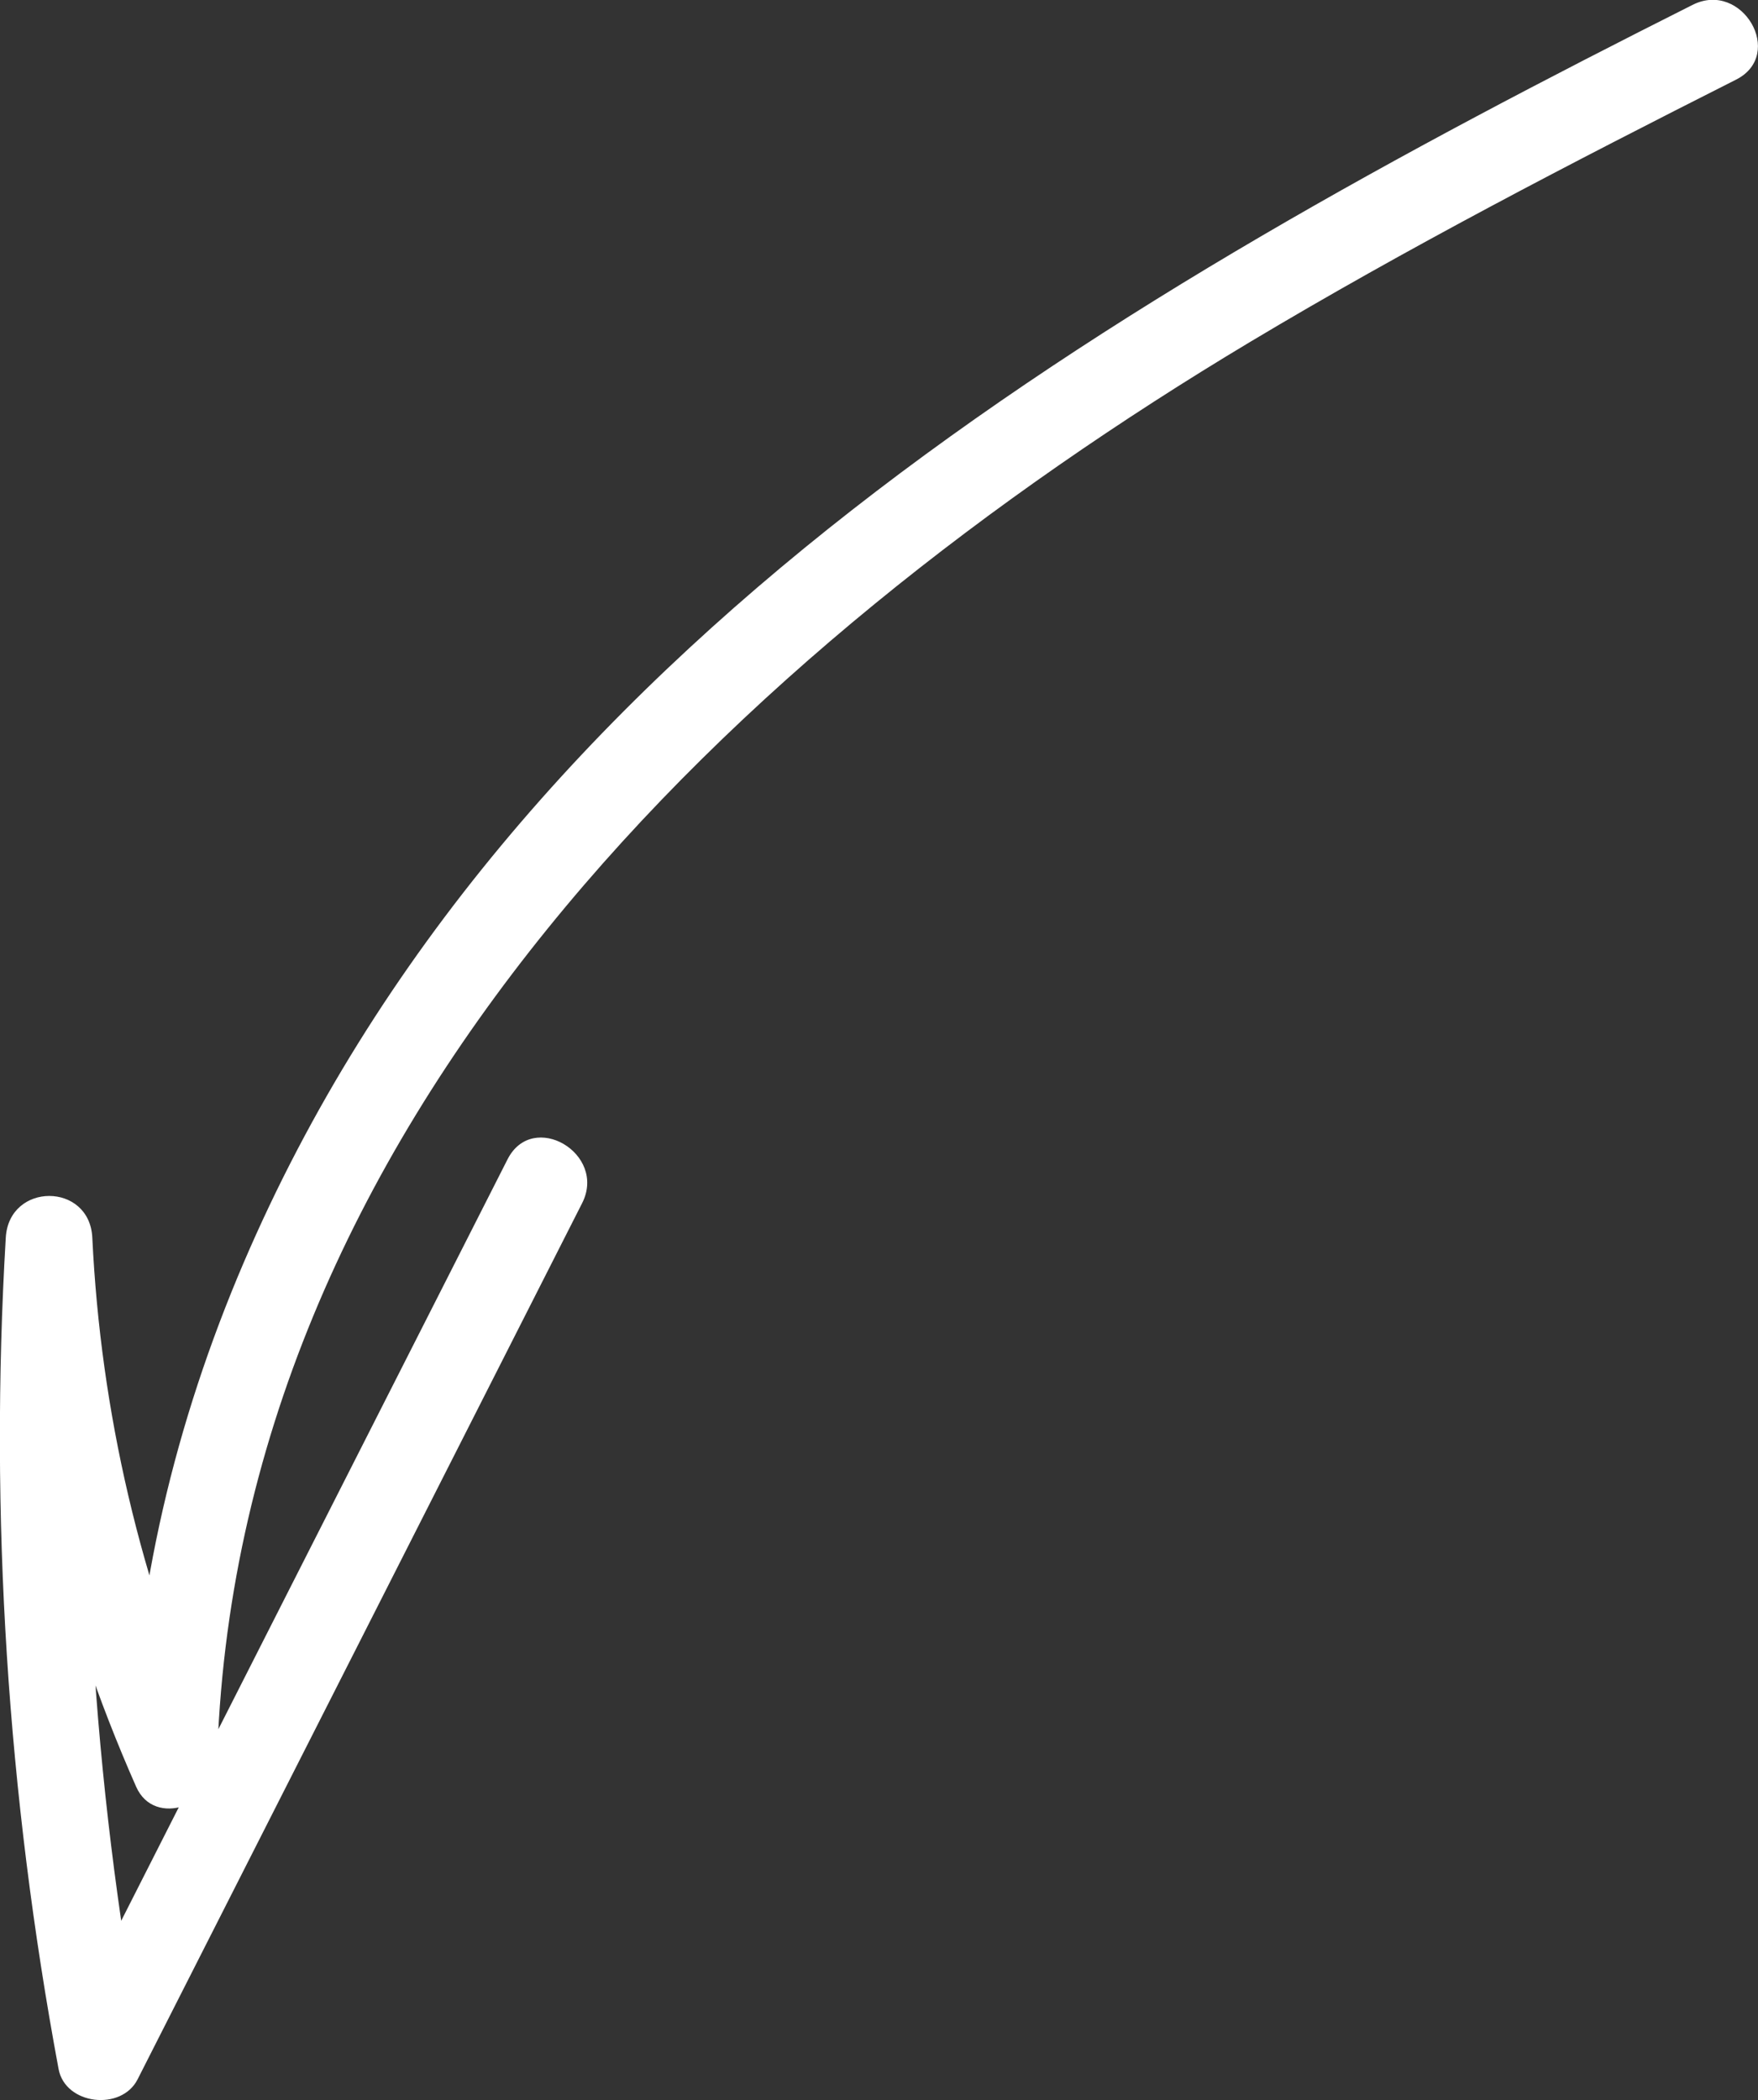
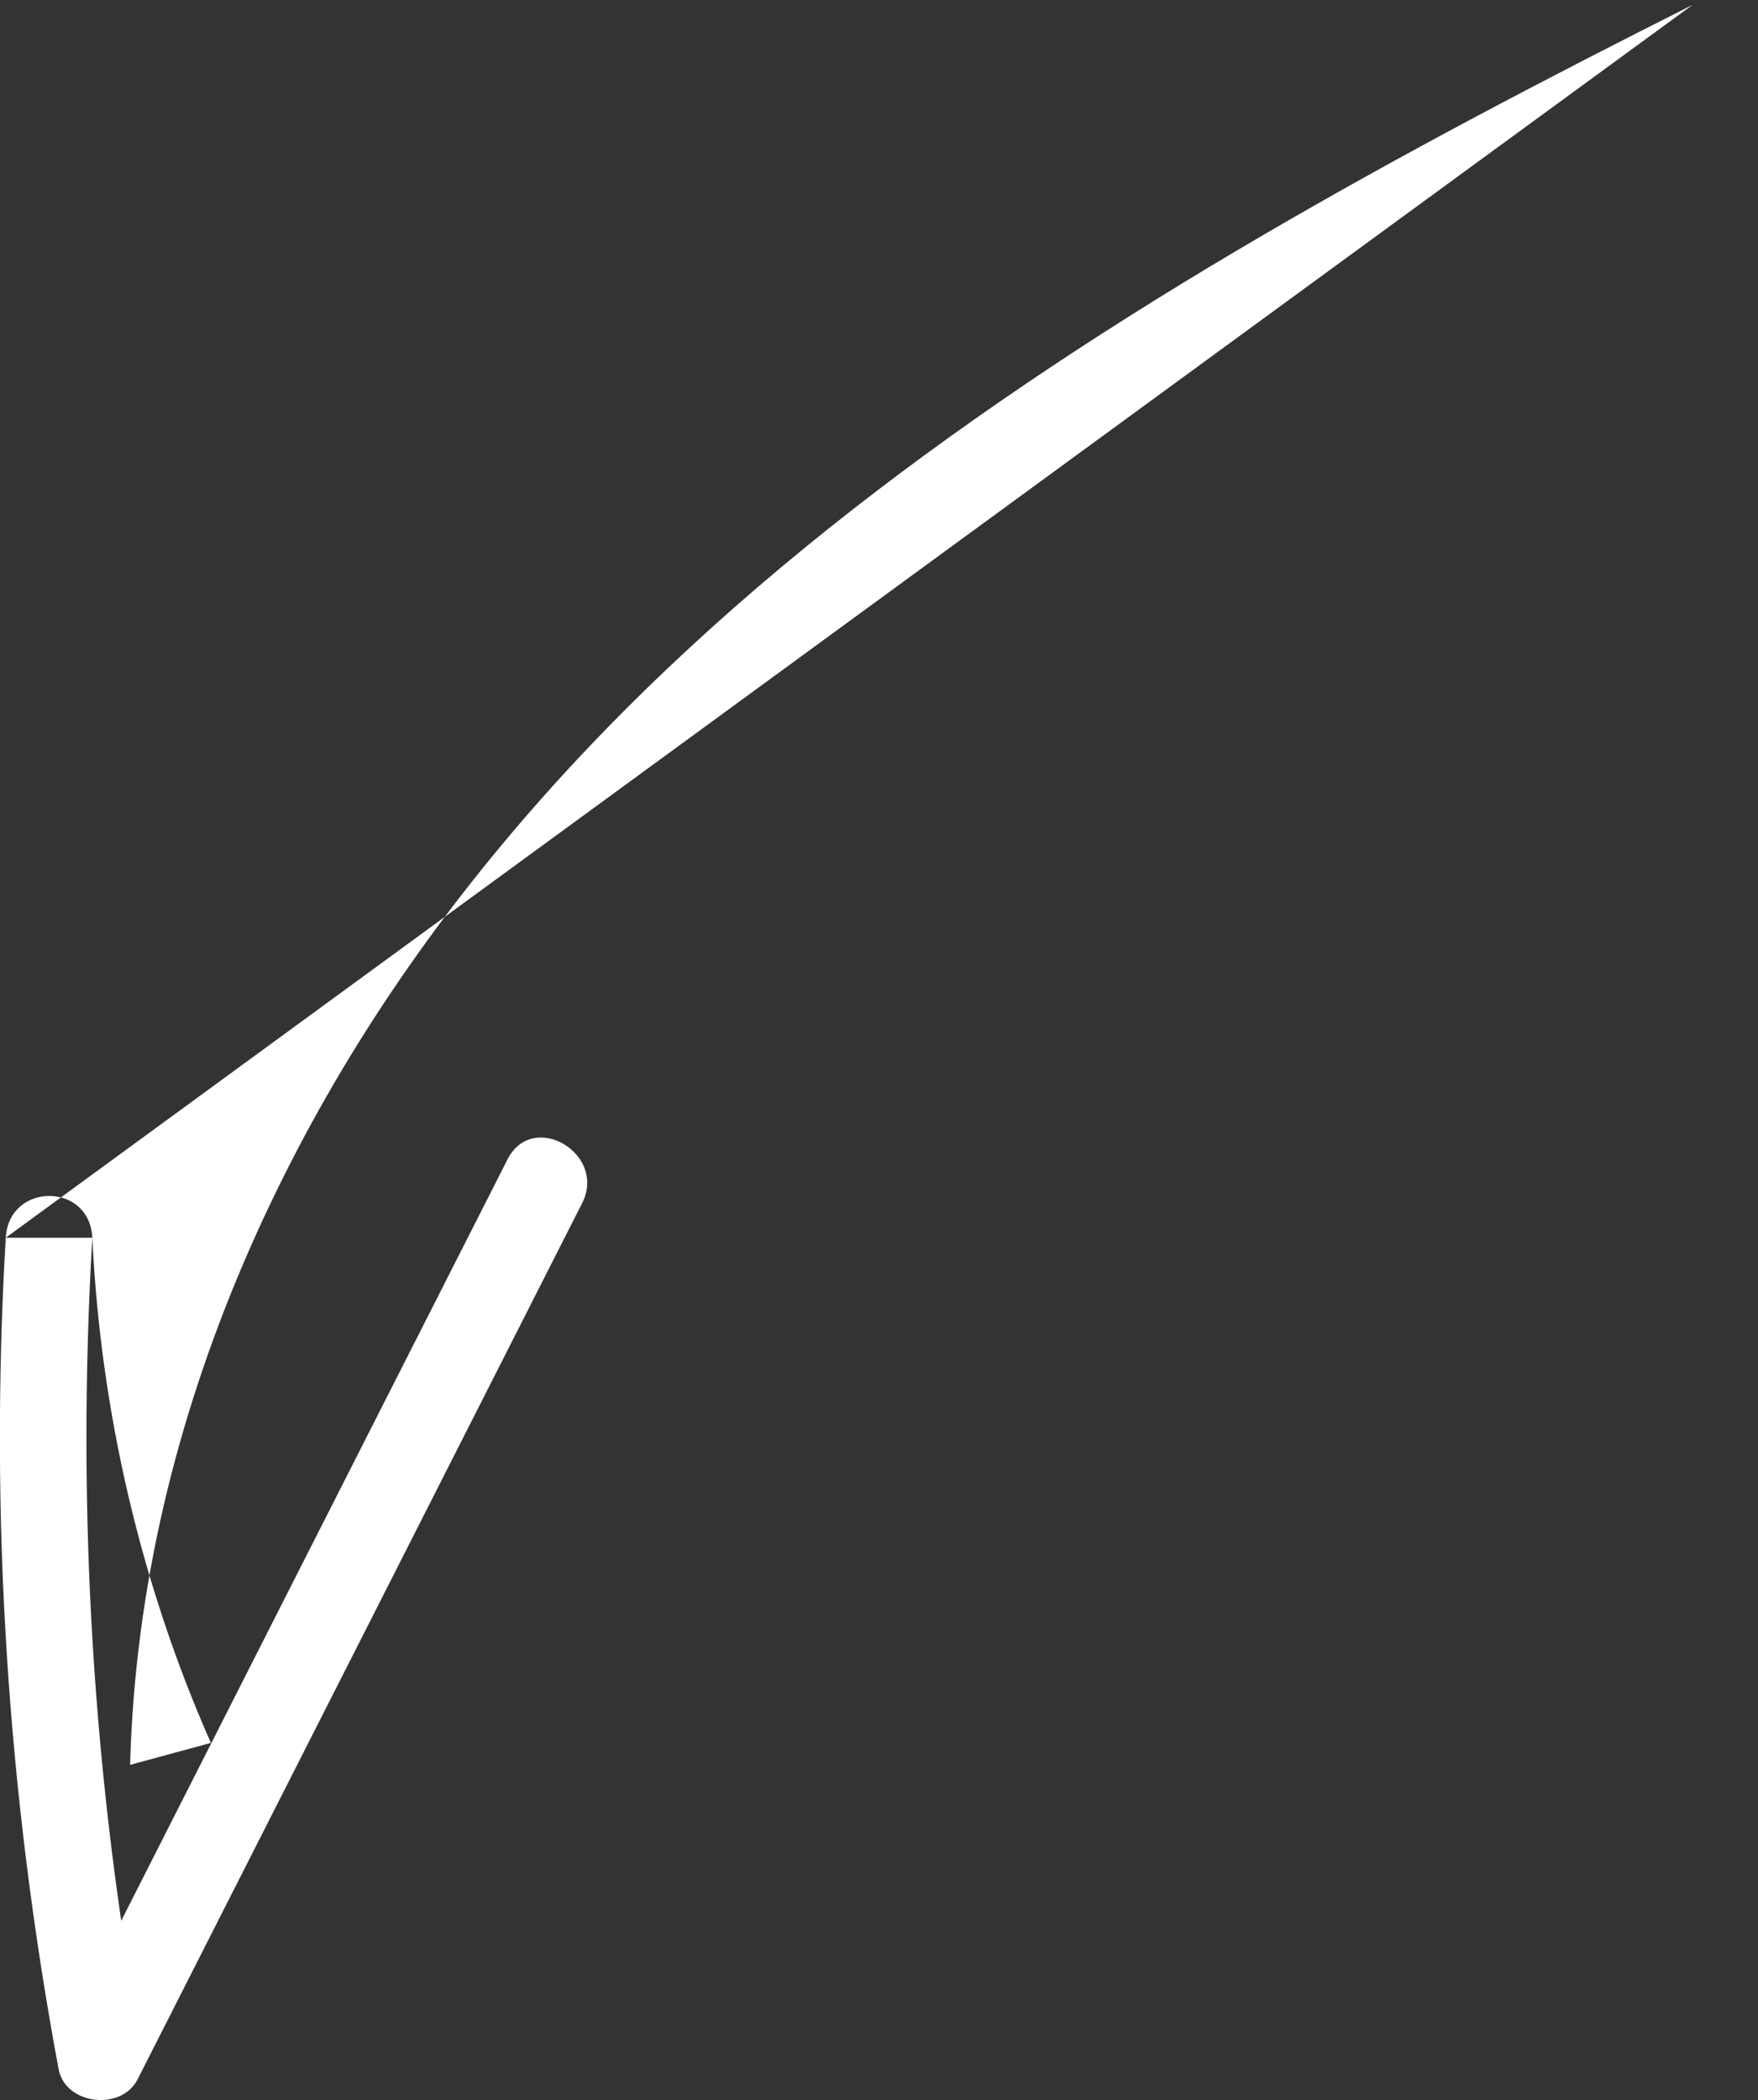
<svg xmlns="http://www.w3.org/2000/svg" id="_Слой_1" viewBox="0 0 60.94 72.79">
  <rect x="0" y="0" width="60.94" height="72.79" fill="#333333" stroke="none" />
  <defs>
    <style>.cls-1{fill:#fff;stroke-width:0px;}</style>
  </defs>
-   <path class="cls-1" d="M58.67.17C38.75,10.19,17.64,22.3,8.44,43.78c-2.36,5.52-3.77,11.38-3.93,17.39l2.8-.76c-2.44-5.53-3.82-11.48-4.11-17.51-.09-1.93-2.89-1.93-3,0-.57,9.65.06,19.31,1.83,28.81.23,1.25,2.18,1.47,2.74.36,5.14-10.12,10.27-20.24,15.41-30.37.87-1.72-1.72-3.24-2.59-1.51-5.14,10.12-10.27,20.24-15.41,30.37l2.74.36c-1.71-9.23-2.27-18.64-1.72-28.02H.2c.32,6.6,1.85,12.99,4.52,19.03.64,1.44,2.76.61,2.8-.76.57-22.15,18.04-38.67,35.8-49.31,5.48-3.28,11.16-6.22,16.86-9.1,1.72-.87.21-3.46-1.51-2.59h0Z" />
+   <path class="cls-1" d="M58.67.17C38.75,10.19,17.64,22.3,8.44,43.78c-2.36,5.52-3.77,11.38-3.93,17.39l2.8-.76c-2.44-5.53-3.82-11.48-4.11-17.51-.09-1.93-2.89-1.93-3,0-.57,9.65.06,19.31,1.83,28.81.23,1.25,2.18,1.47,2.74.36,5.14-10.12,10.27-20.24,15.41-30.37.87-1.72-1.72-3.24-2.59-1.51-5.14,10.12-10.27,20.24-15.41,30.37l2.74.36c-1.71-9.23-2.27-18.64-1.72-28.02H.2h0Z" />
</svg>